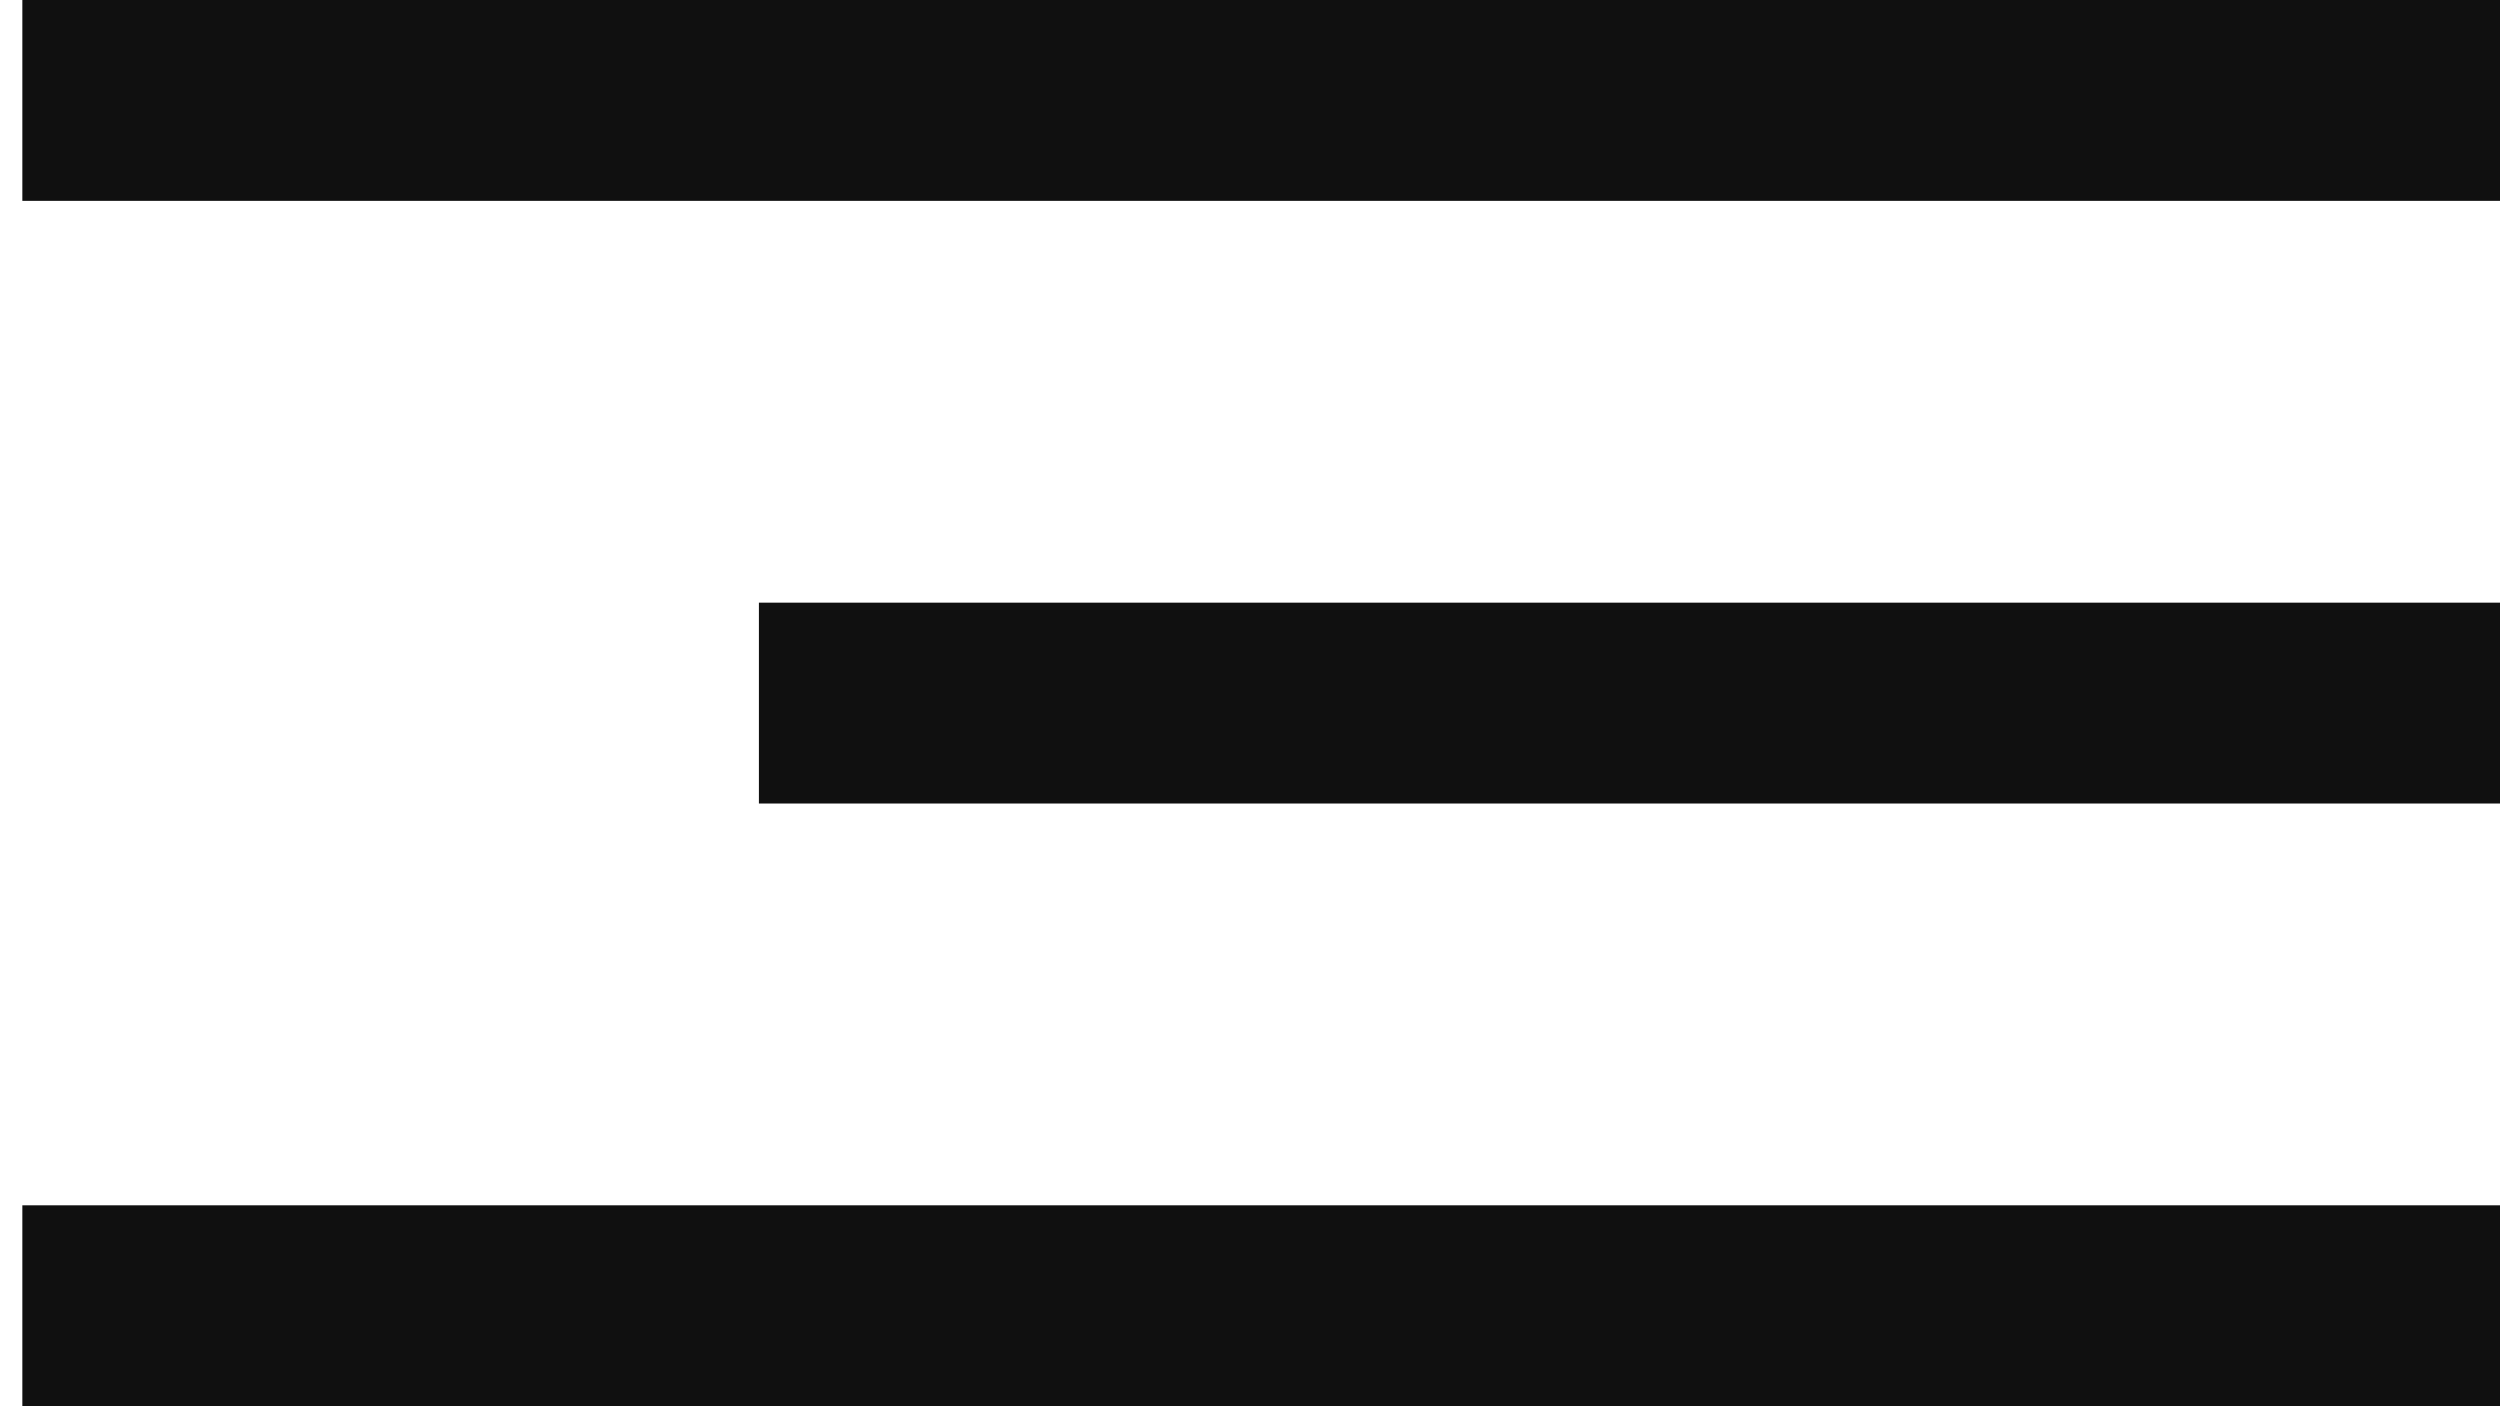
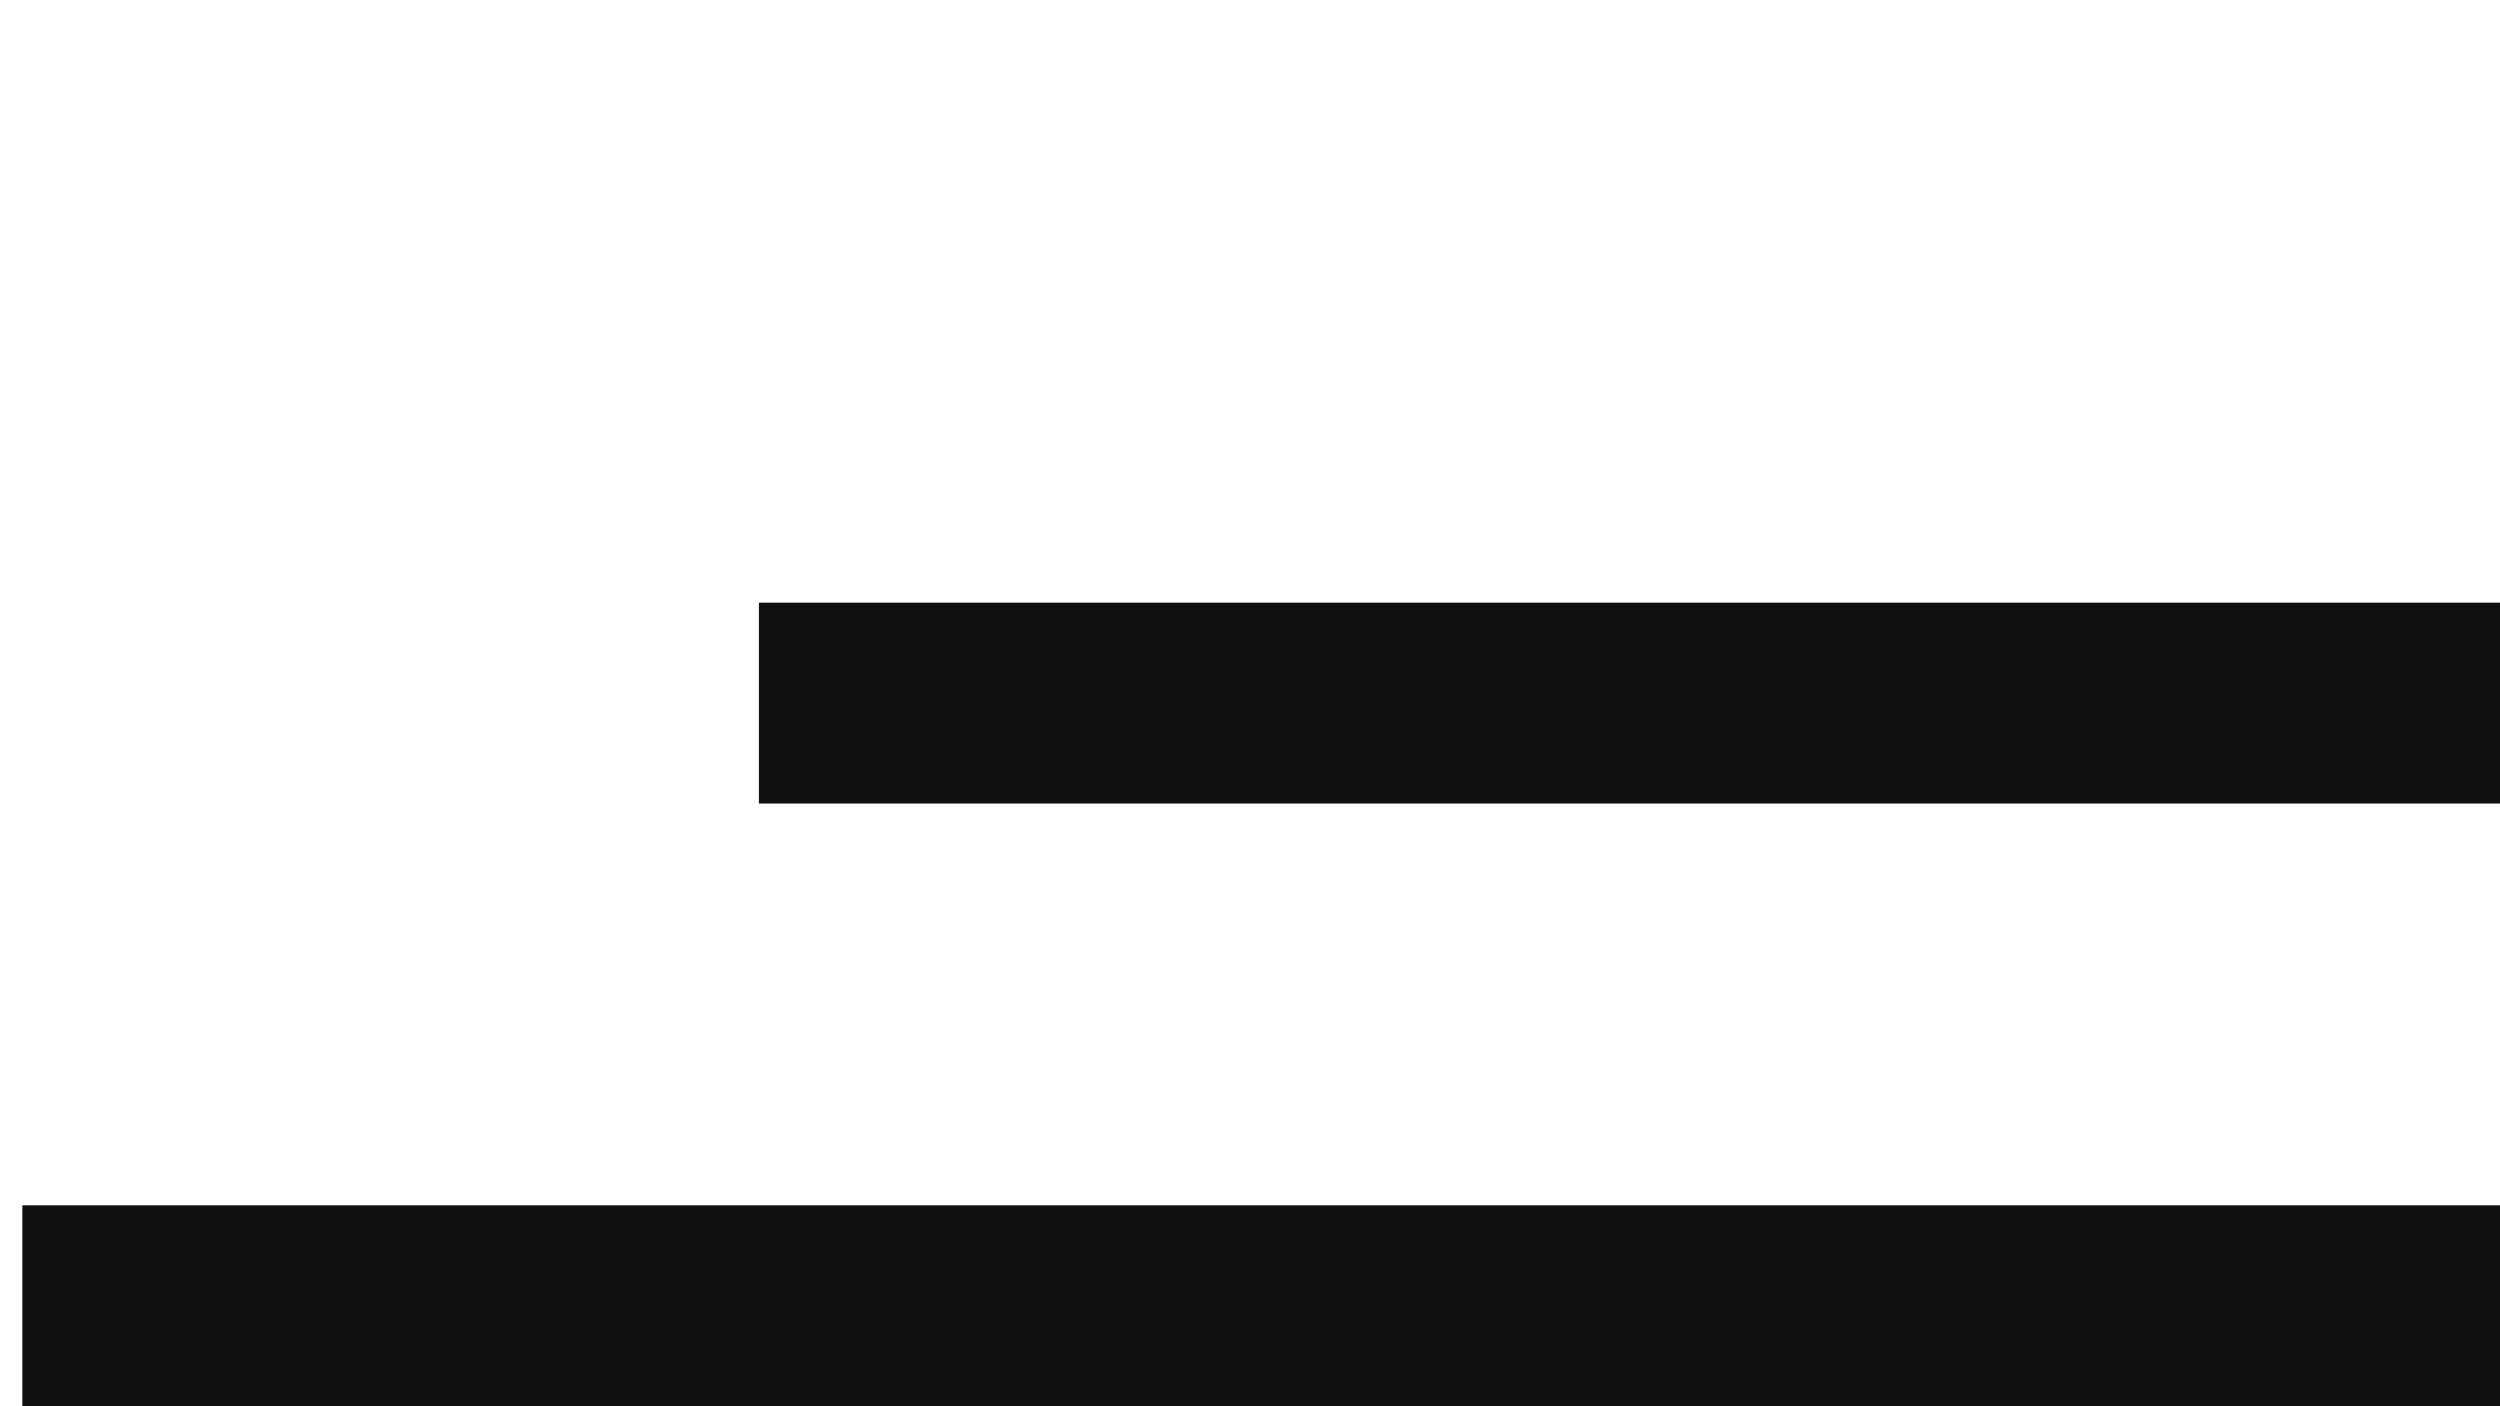
<svg xmlns="http://www.w3.org/2000/svg" width="32" height="18" viewBox="0 0 32 18" fill="none">
-   <rect x="0.286" width="31.714" height="2.571" fill="#101010" />
  <rect x="0.286" y="15.428" width="31.714" height="2.571" fill="#101010" />
  <rect x="9.714" y="7.714" width="22.286" height="2.571" fill="#101010" />
</svg>